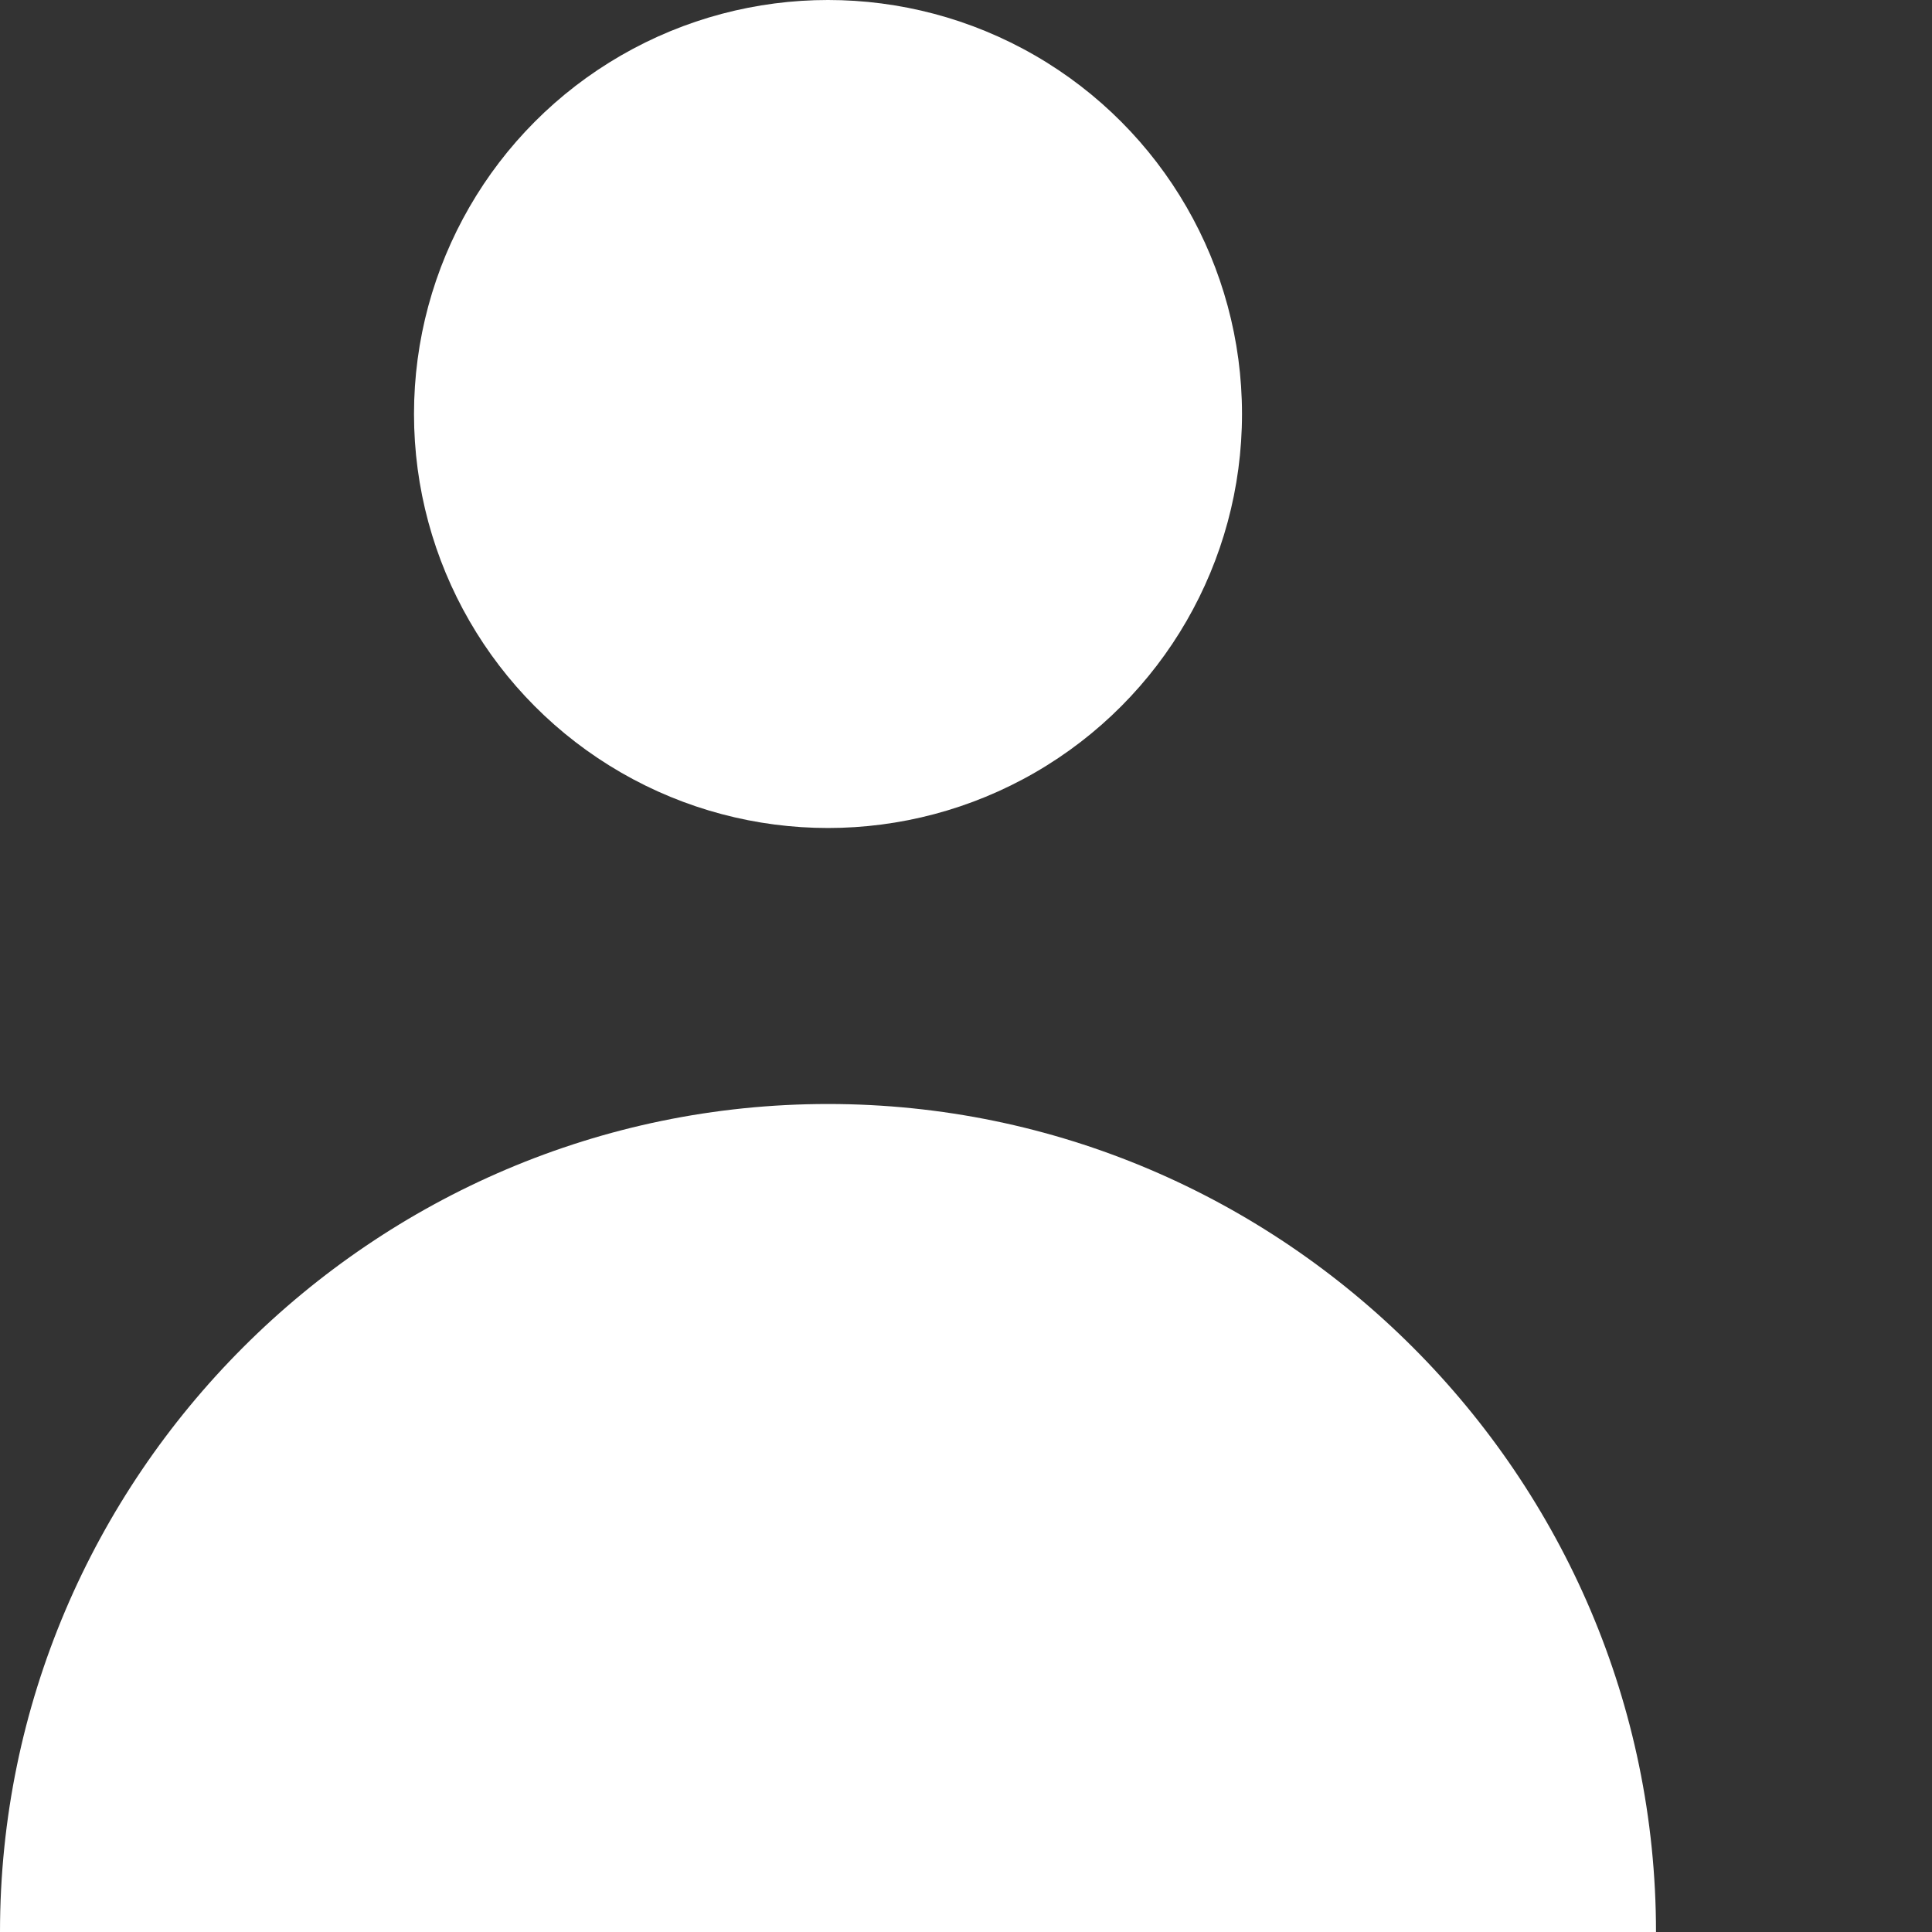
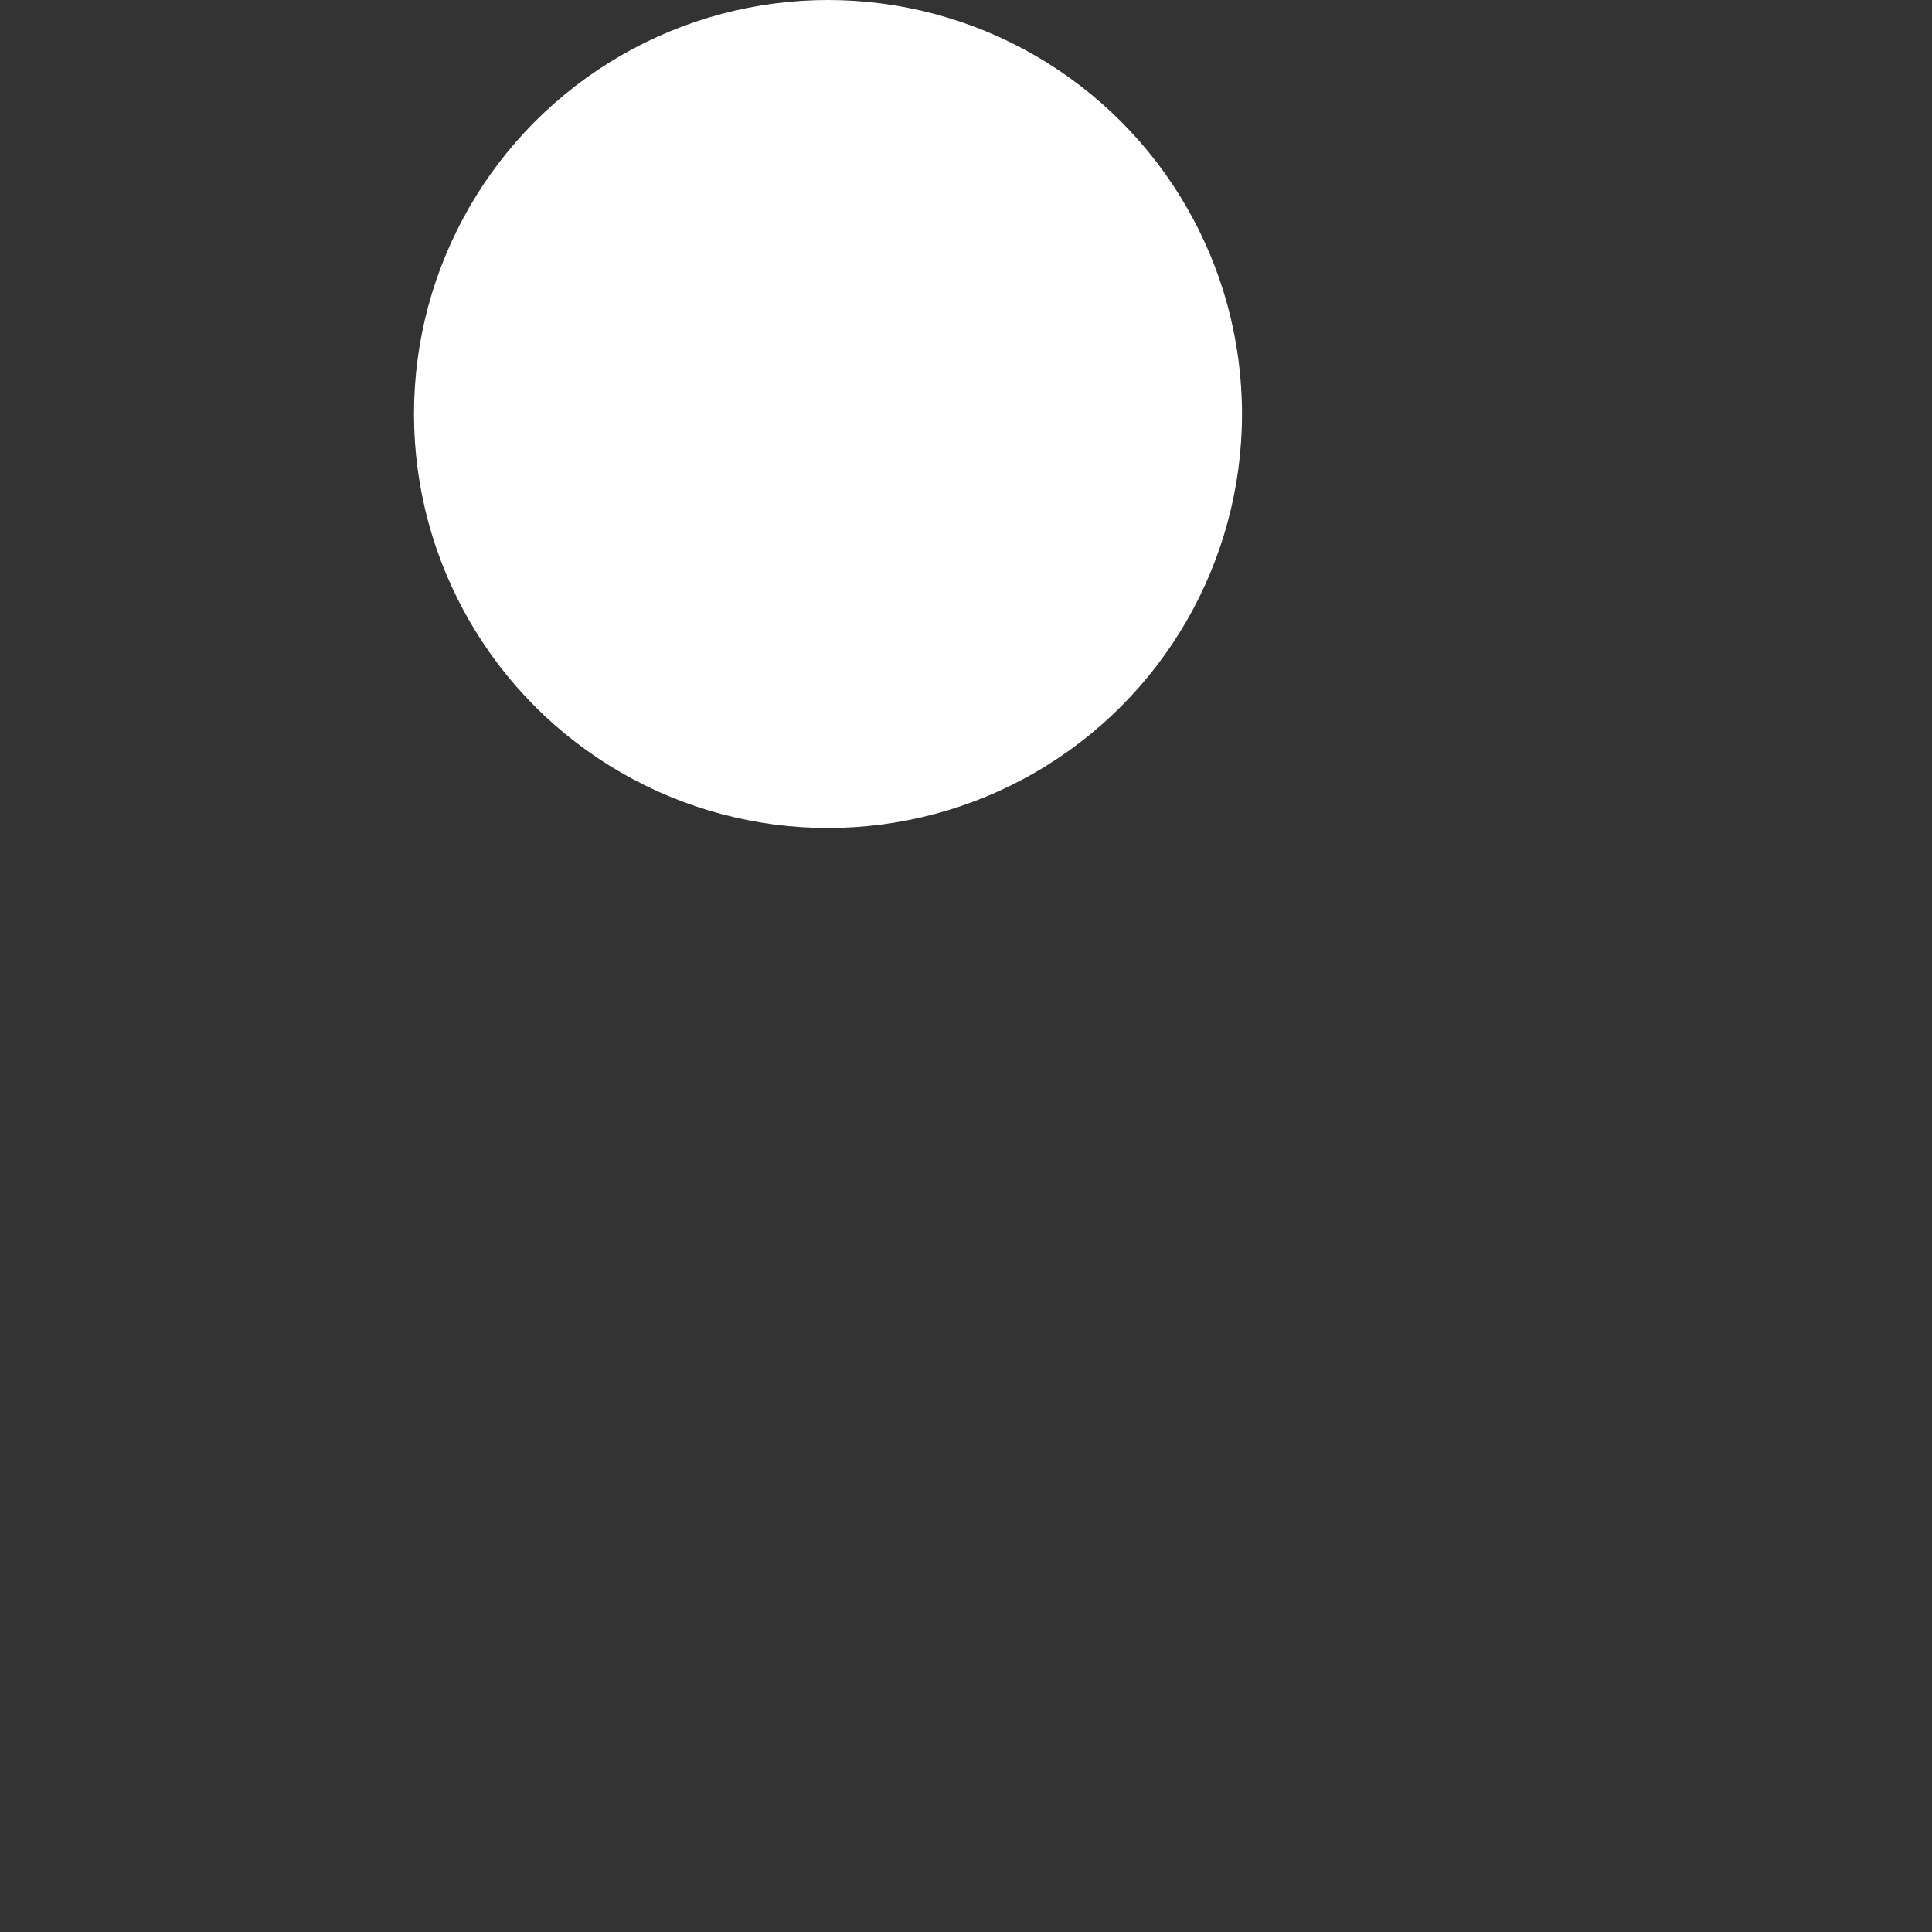
<svg xmlns="http://www.w3.org/2000/svg" width="14" height="14" viewBox="0 0 14 14">
  <rect x="0" y="0" width="14" height="14" fill="#333333" stroke="none" />
  <g fill="none">
    <g fill="#fff">
-       <path d="M12 14C12 10.7 9.3 8 6 8 2.7 8 0 10.7 0 14L12 14 12 14Z" />
      <circle cx="6" cy="3" r="3" />
    </g>
  </g>
</svg>